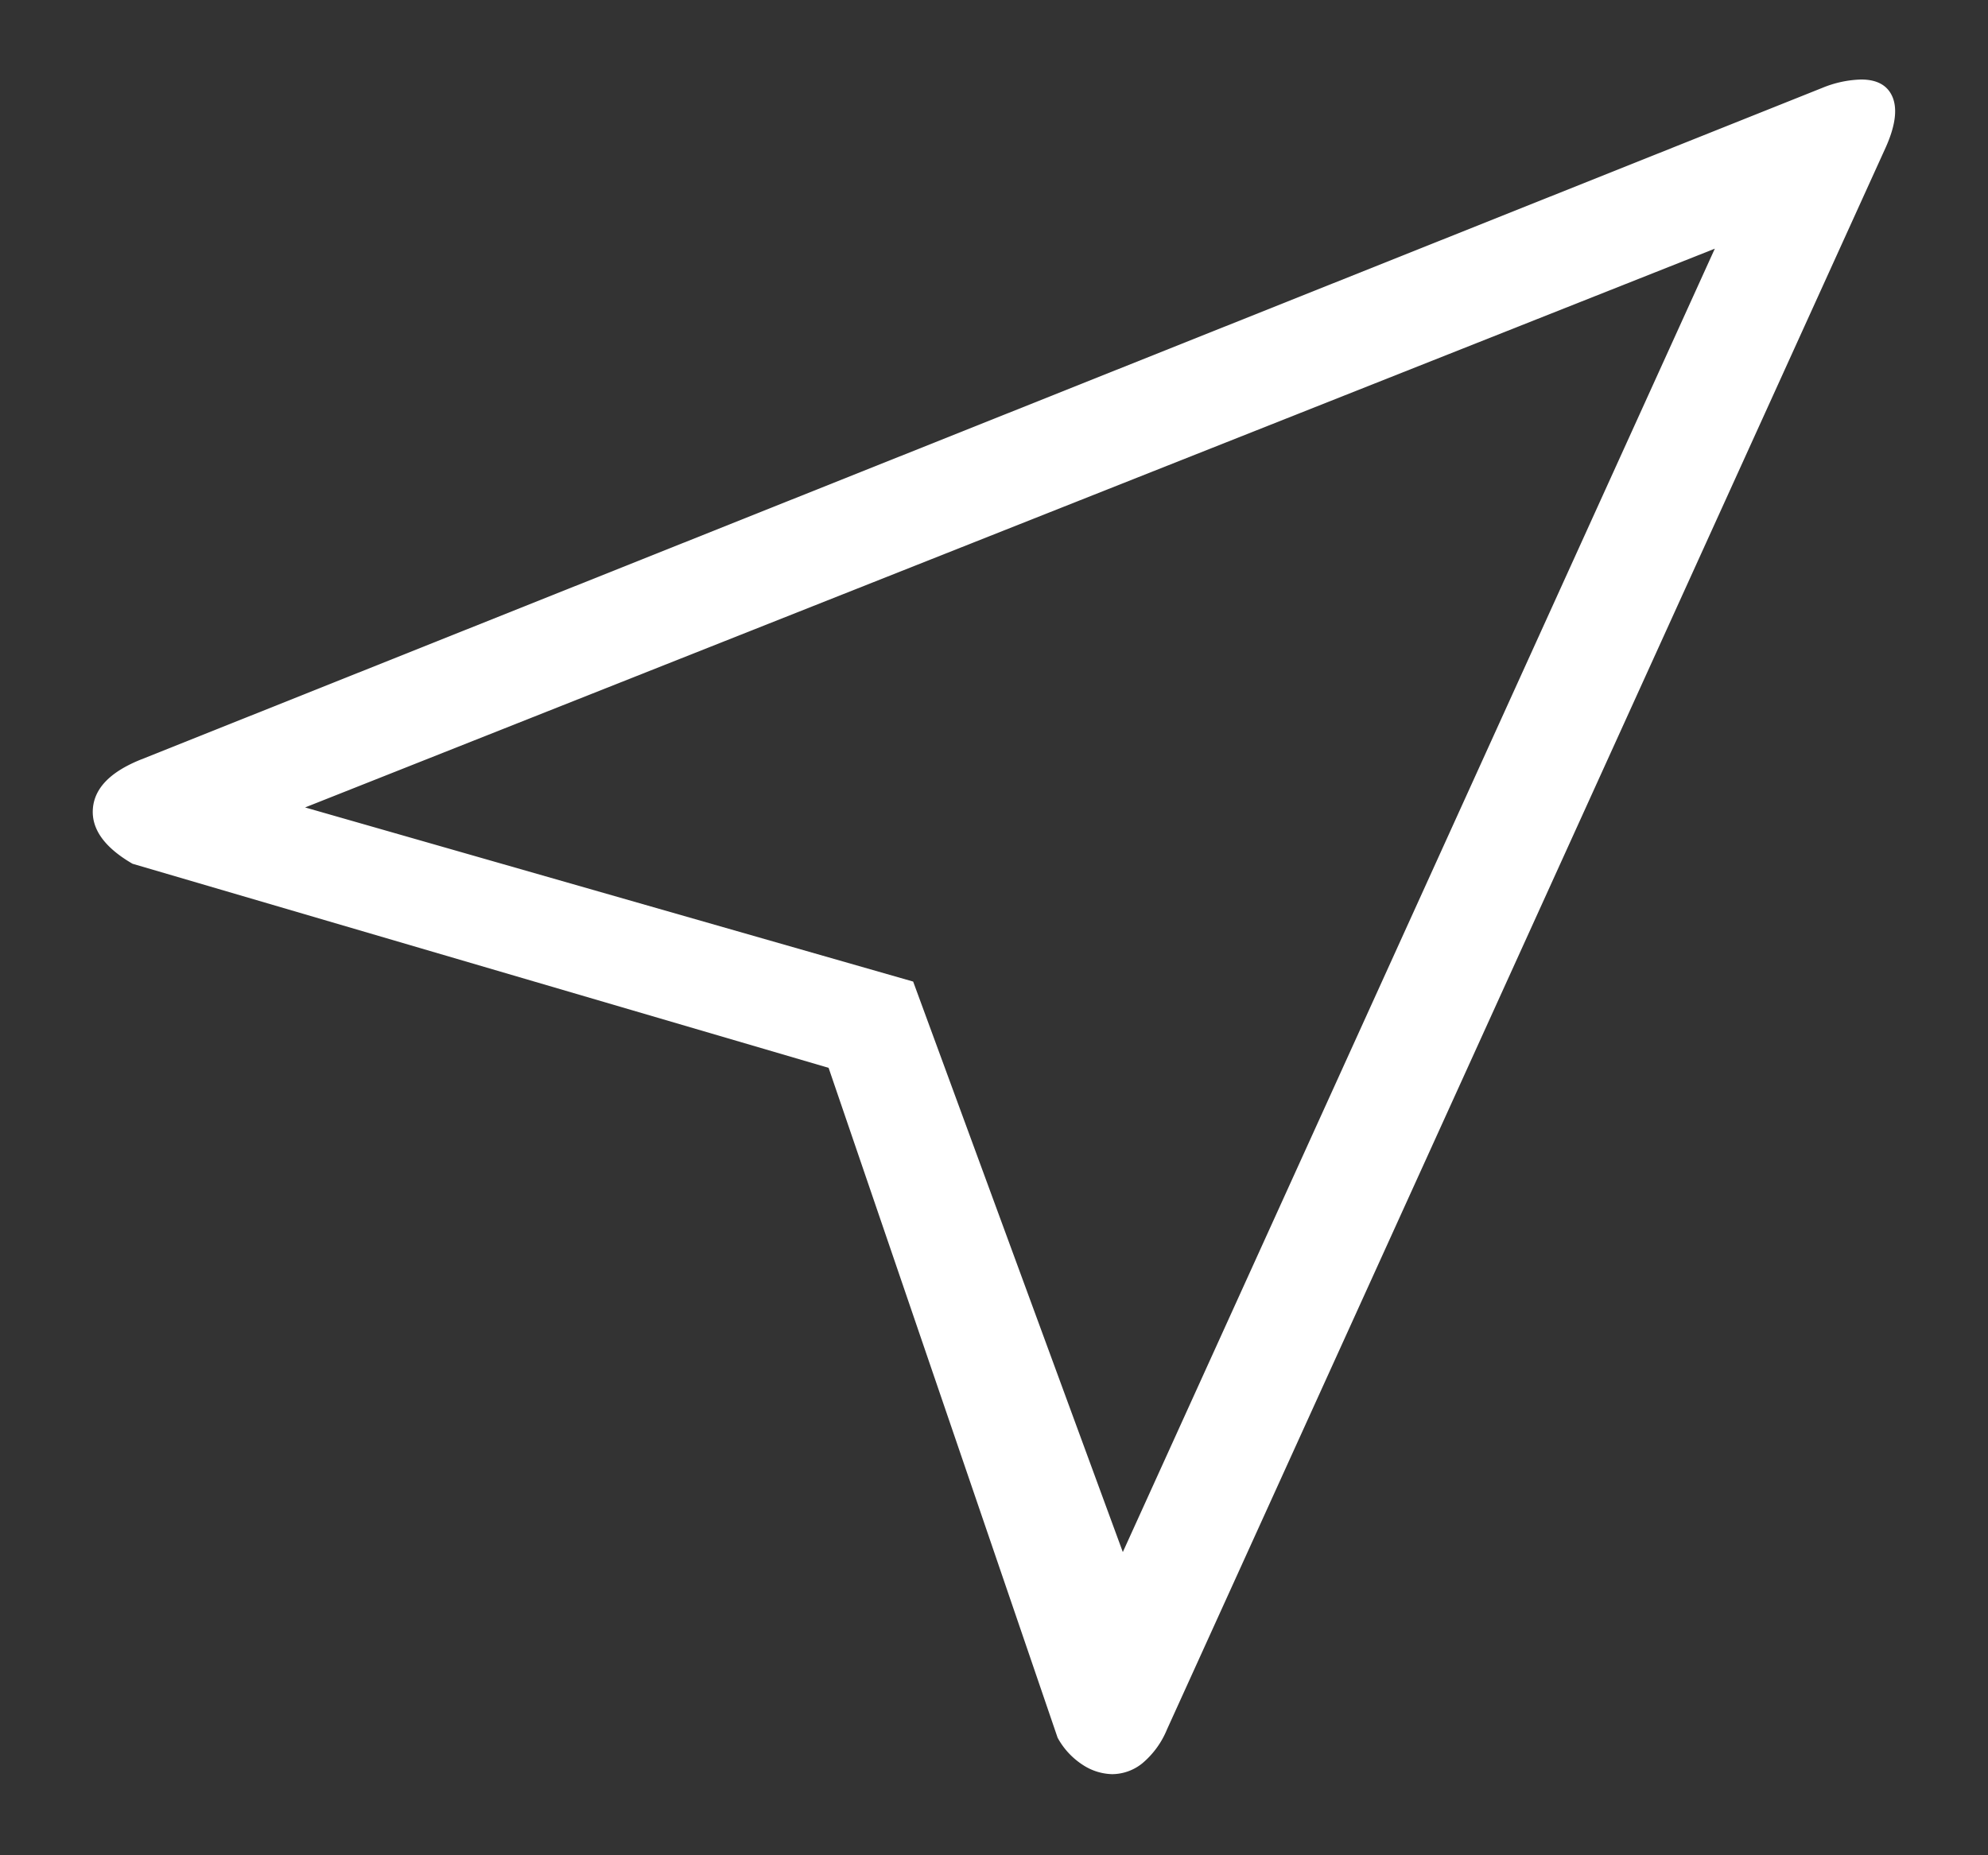
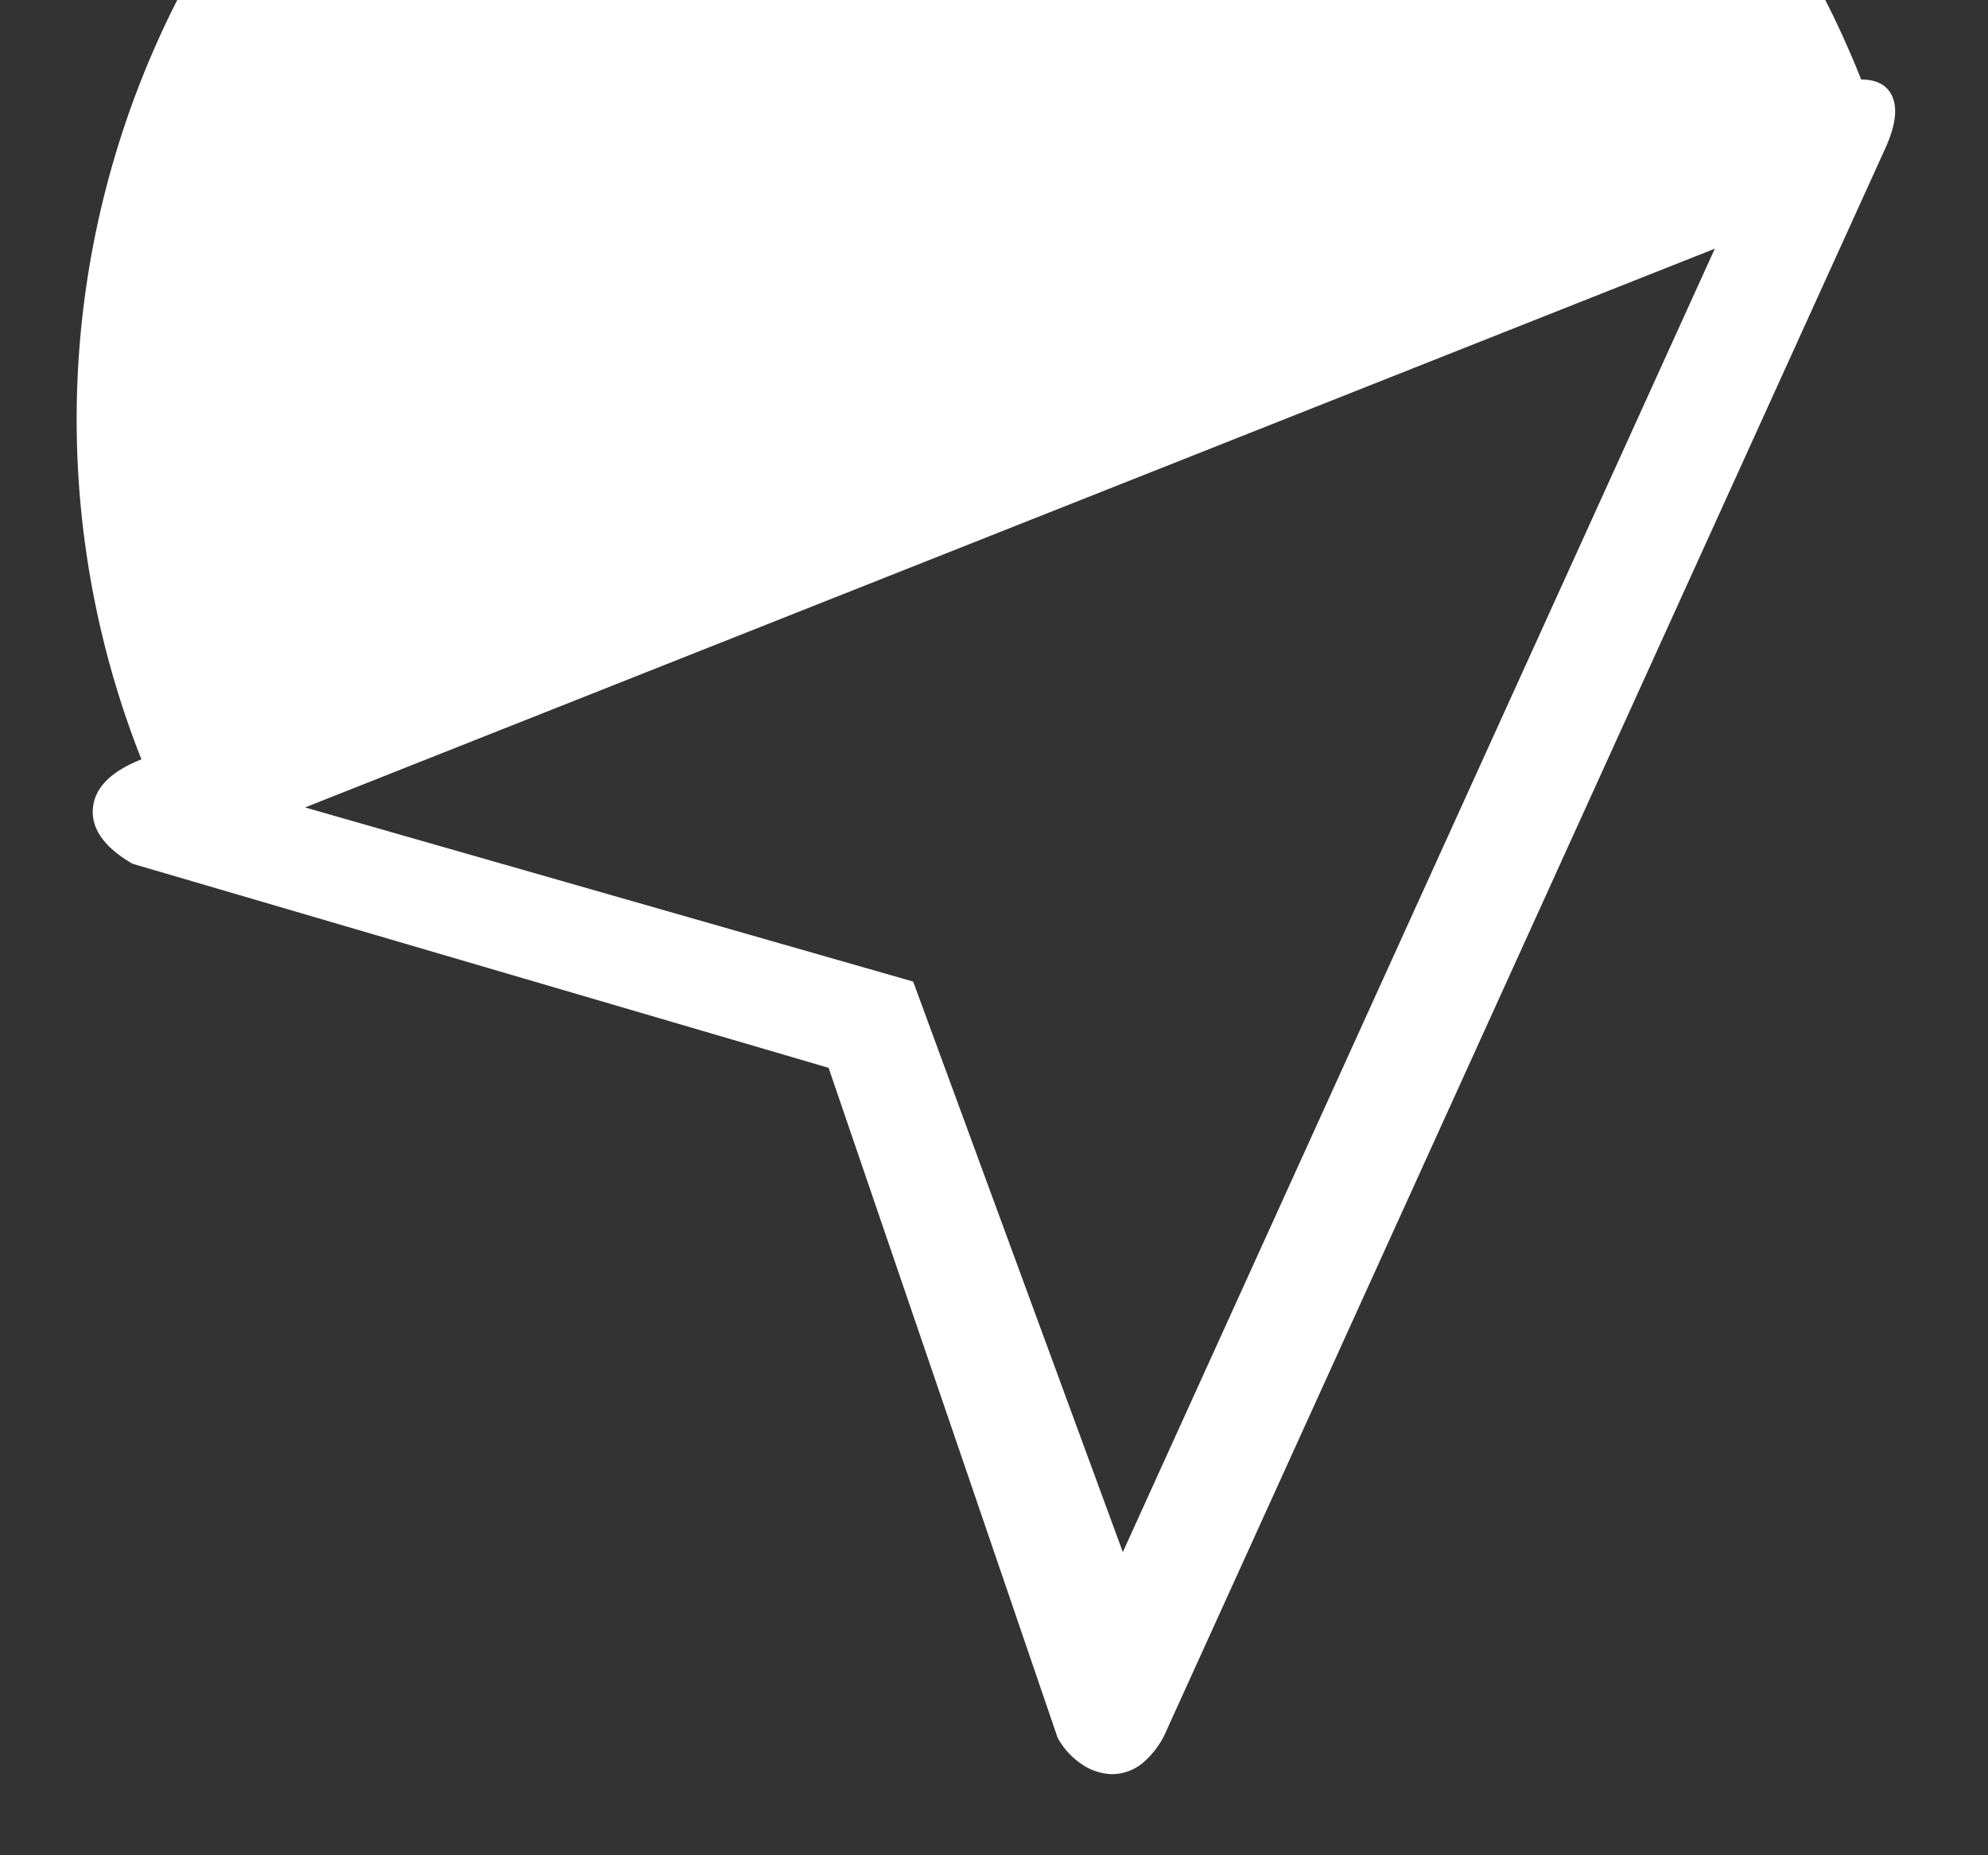
<svg xmlns="http://www.w3.org/2000/svg" width="15" height="14">
  <rect width="100%" height="100%" fill="#333333" stroke="none" />
-   <path d="M12.94 1.876L2.302 6.093 6.89 7.407l1.582 4.305 4.467-9.836zM14.042.6c.124 0 .204.046.24.138.035.091.017.217-.054.375L8.805 13.051a.66.66 0 0 1-.187.256.366.366 0 0 1-.226.081.422.422 0 0 1-.219-.068.567.567 0 0 1-.193-.207L6.252 8.058 1 6.518C.788 6.395.688 6.255.701 6.1c.013-.155.135-.278.366-.37L13.75.663A.825.825 0 0 1 14.043.6z" fill="#FFF" fill-rule="evenodd" />
+   <path d="M12.94 1.876L2.302 6.093 6.89 7.407l1.582 4.305 4.467-9.836zM14.042.6c.124 0 .204.046.24.138.035.091.017.217-.054.375L8.805 13.051a.66.66 0 0 1-.187.256.366.366 0 0 1-.226.081.422.422 0 0 1-.219-.068.567.567 0 0 1-.193-.207L6.252 8.058 1 6.518C.788 6.395.688 6.255.701 6.1c.013-.155.135-.278.366-.37A.825.825 0 0 1 14.043.6z" fill="#FFF" fill-rule="evenodd" />
</svg>